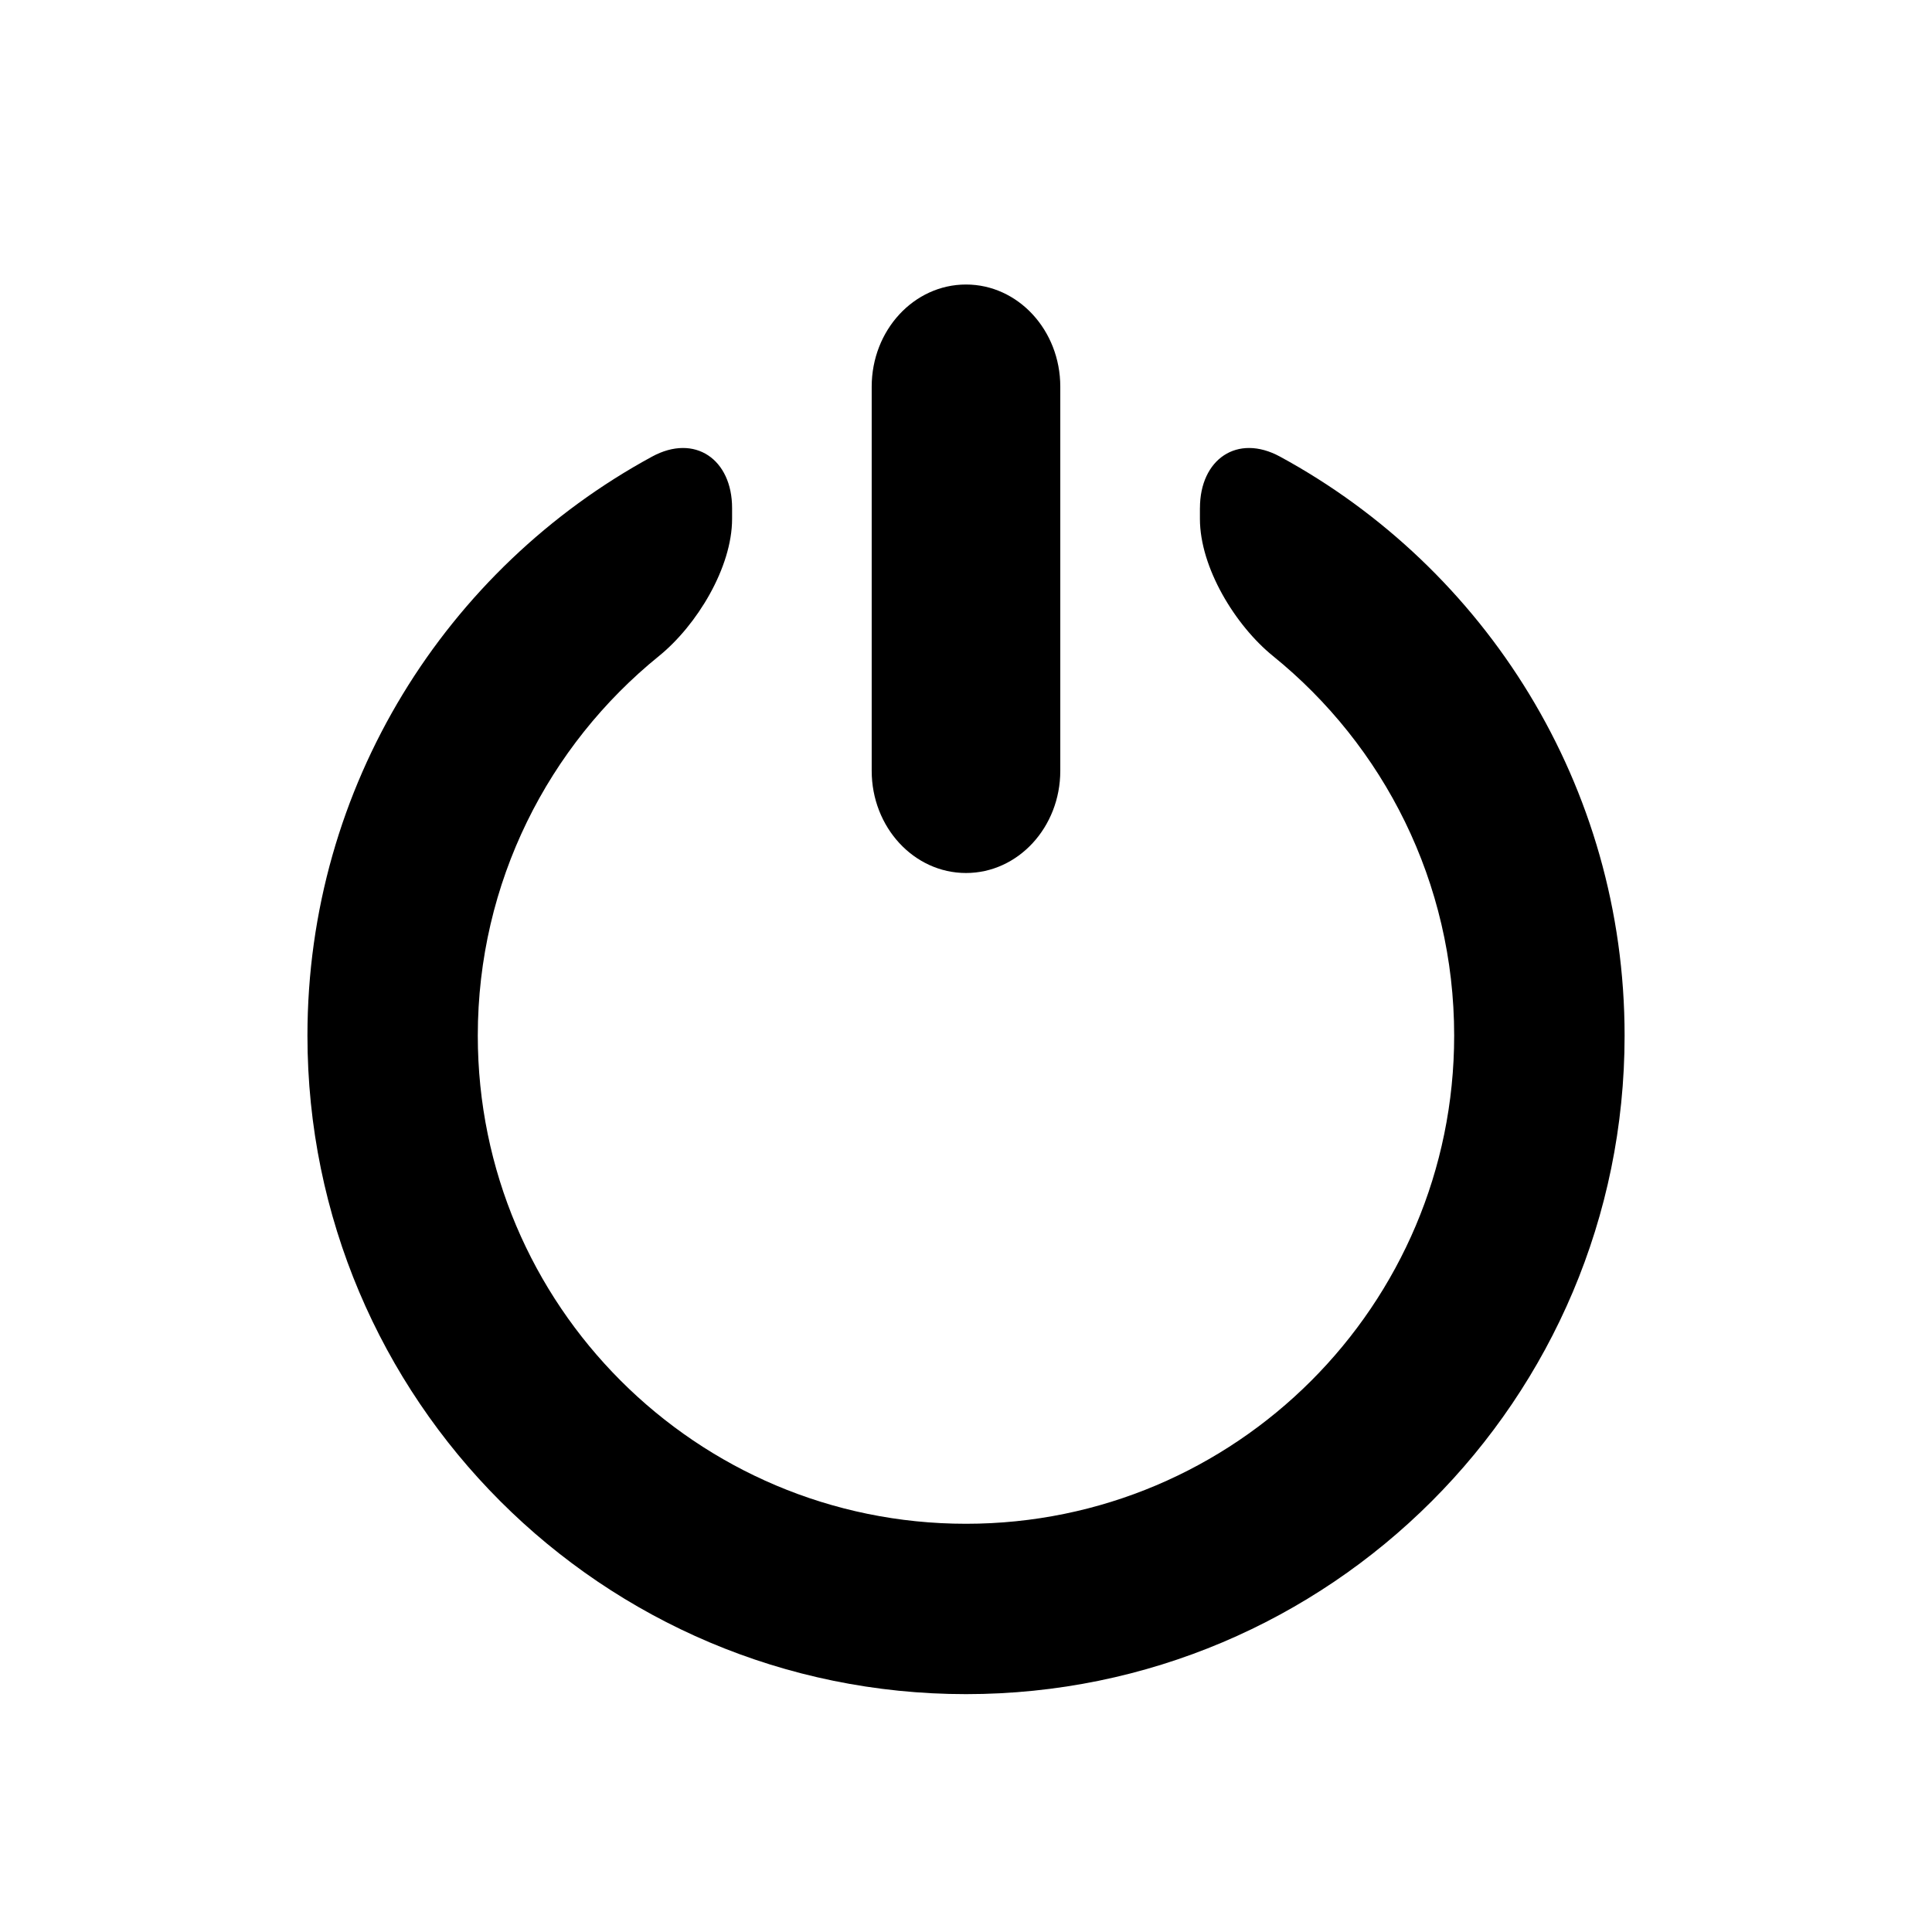
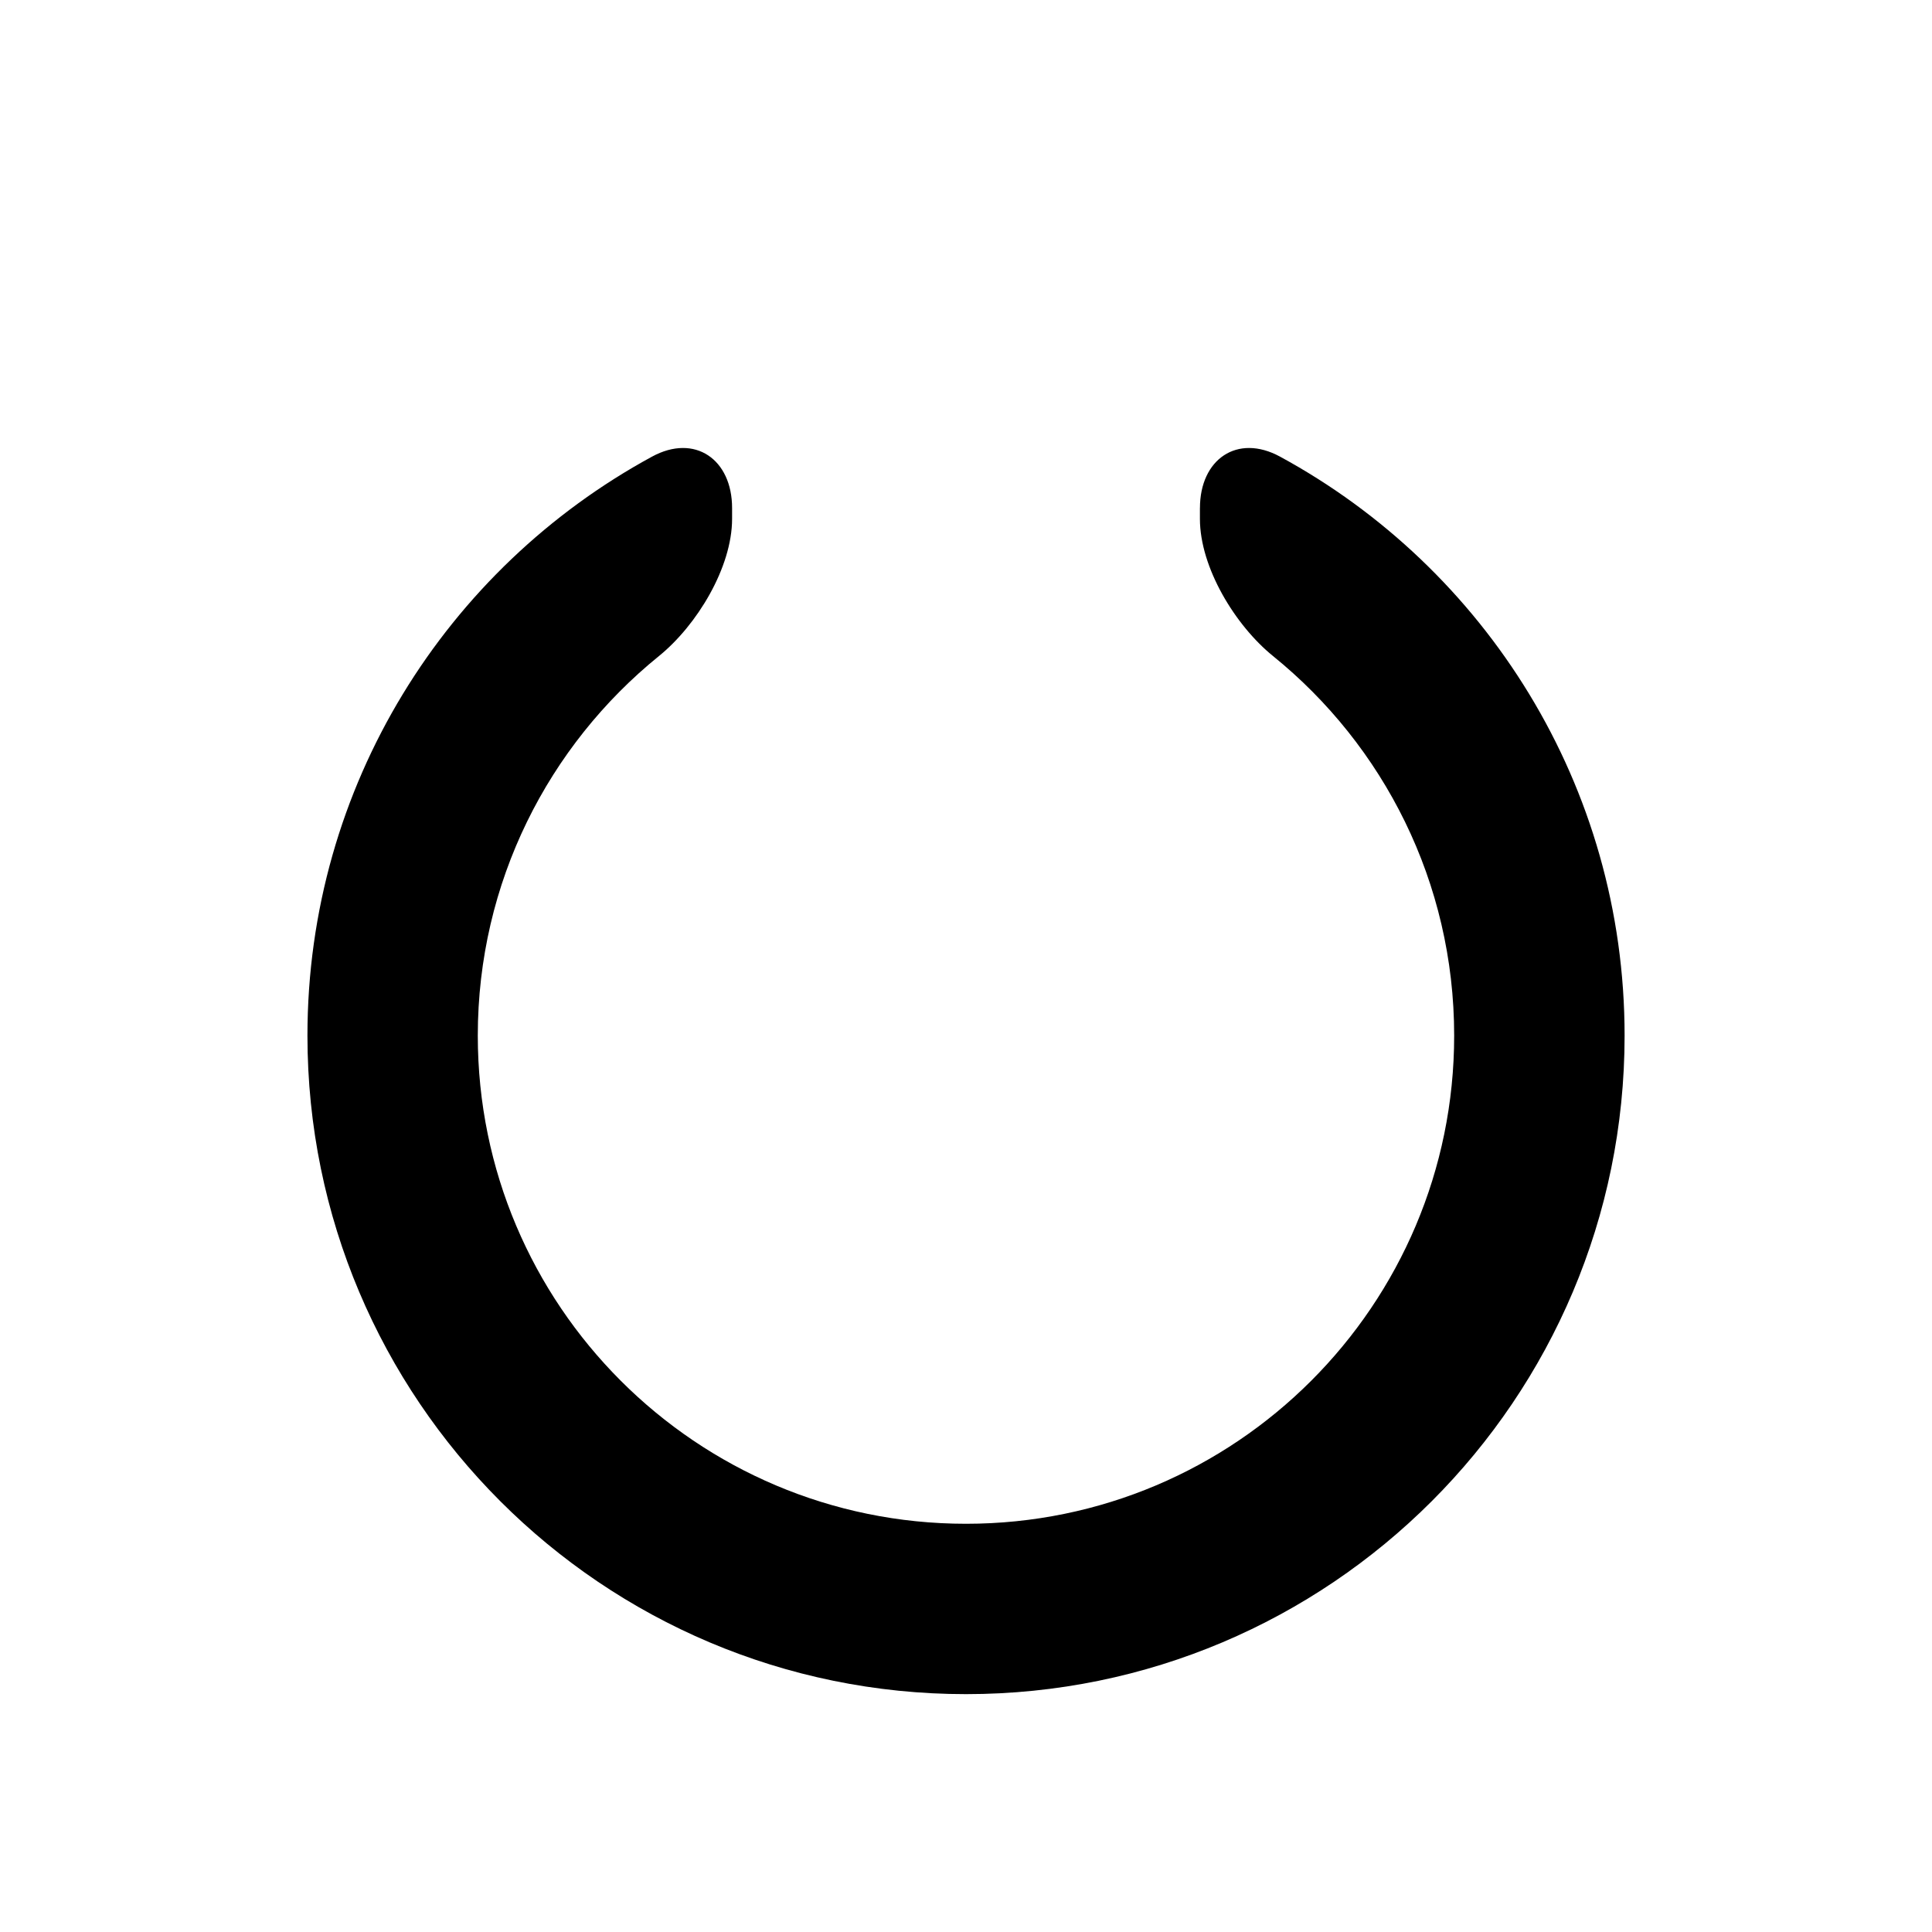
<svg xmlns="http://www.w3.org/2000/svg" fill="#000000" width="800px" height="800px" version="1.1" viewBox="144 144 512 512">
  <g>
-     <path d="m400 219.4c-13.801 0-24.992 12.113-24.992 27.078v101.79c0 14.961 11.191 27.086 24.992 27.086s24.988-12.125 24.988-27.086v-101.79c0-14.961-11.188-27.078-24.988-27.078z" />
    <path d="m461.99 278.63v2.863c0 12.91 9.352 28.246 19.371 36.363 29.297 23.719 48.008 59.965 48.008 100.59 0 71.438-57.918 129.37-129.37 129.37s-129.38-57.938-129.38-129.37c0-40.629 18.727-76.871 48.012-100.59 10.02-8.117 19.379-23.453 19.379-36.363v-2.863c0-12.906-9.883-19.789-21.219-13.617-54.391 29.555-91.316 87.176-91.316 153.43 0 96.383 78.141 174.52 174.53 174.52 96.383 0 174.53-78.133 174.53-174.52 0-66.262-36.93-123.88-91.309-153.43-11.348-6.172-21.227 0.711-21.227 13.617z" />
  </g>
</svg>